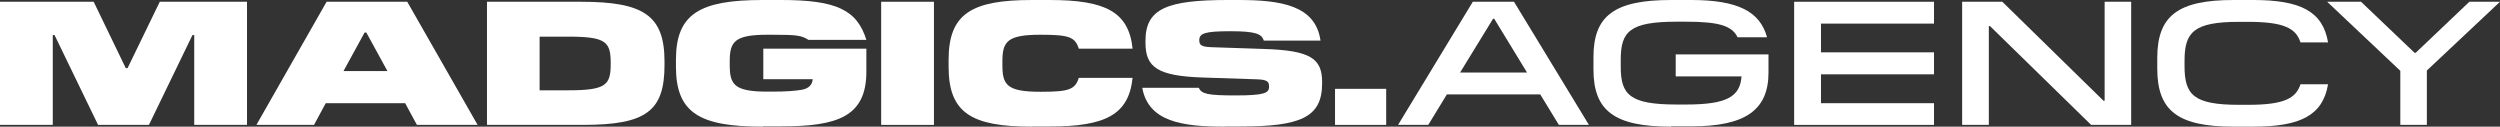
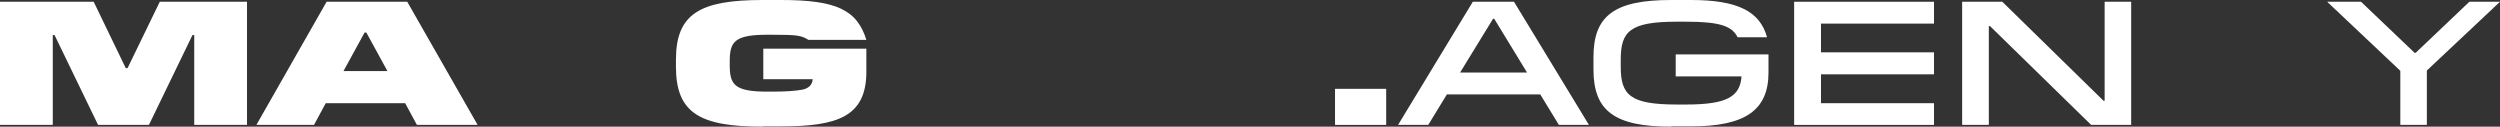
<svg xmlns="http://www.w3.org/2000/svg" id="Layer_1" data-name="Layer 1" viewBox="0 0 170.54 8.64">
  <rect x="0" y="0" width="170.54" height="8.64" fill="#333333" stroke="none" />
  <defs>
    <style>      .cls-1 {        fill: #fff;      }    </style>
  </defs>
  <path class="cls-1" d="m16.85,8.52h-3.6V2.39h-.12l-2.97,6.13h-3.47L3.72,2.39h-.12v6.13H0V.12h6.39l2.19,4.53h.12L10.9.12h5.95v8.4Z" />
  <path class="cls-1" d="m32.58,8.52h-4.14l-.8-1.48h-5.42l-.8,1.48h-3.93L22.28.12h5.5l4.8,8.4Zm-7.71-6.3l-1.44,2.63h3l-1.44-2.63h-.12Z" />
-   <path class="cls-1" d="m45.33,4.44c0,3.15-1.27,4.08-5.56,4.08h-6.55V.12h6.39c4.29,0,5.72.92,5.72,4.08v.24Zm-8.52-1.94v3.66h1.97c2.57,0,2.88-.37,2.88-1.8v-.05c0-1.45-.31-1.81-2.88-1.81h-1.97Z" />
  <path class="cls-1" d="m52.03,8.64c-4.28,0-5.92-.92-5.92-4.09v-.47c0-3.15,1.64-4.08,5.92-4.08h1.25c3.73,0,5.18.65,5.82,2.72h-3.95c-.48-.3-.76-.35-2.43-.35h-.37c-2.25,0-2.57.48-2.57,1.81v.26c0,1.33.31,1.81,2.57,1.81h.37c.88,0,1.55-.05,1.99-.13.44-.08.7-.32.73-.72h-3.37v-2.08h7.03v1.57c0,3.07-1.97,3.73-5.82,3.73h-1.25Z" />
-   <path class="cls-1" d="m63.71,8.52h-3.6V.12h3.6v8.4Z" />
-   <path class="cls-1" d="m70.4,8.64c-4.11,0-5.69-.92-5.69-4.08v-.48c0-3.15,1.57-4.08,5.69-4.08h1.2c3.8,0,5.4.8,5.66,3.32h-3.67c-.24-.79-.68-.95-2.54-.95h-.1c-2.25,0-2.57.48-2.57,1.81v.28c0,1.32.31,1.8,2.57,1.8h.1c1.86,0,2.3-.16,2.54-.95h3.67c-.26,2.52-1.86,3.32-5.66,3.32h-1.2Z" />
-   <path class="cls-1" d="m83.53,8.64c-2.91,0-5.19-.35-5.61-2.65h3.86c.17.42.62.52,2.49.52,2.01,0,2.3-.17,2.3-.59v-.05c0-.32-.17-.44-.84-.46l-3.62-.12c-3.17-.1-3.97-.7-3.97-2.39v-.12c0-2.2,1.49-2.78,5.62-2.78h.71c2.9,0,5.27.36,5.61,2.77h-3.87c-.14-.46-.55-.64-2.28-.64s-2.12.14-2.12.61v.02c0,.32.17.44.84.46l3.57.12c3.2.1,3.97.66,3.97,2.27v.08c0,2.34-1.5,2.94-5.62,2.94h-1.04Z" />
  <path class="cls-1" d="m91.07,8.52v-2.46h3.49v2.46h-3.49Z" />
  <path class="cls-1" d="m108.39,8.52h-2.05l-1.27-2.08h-6.37l-1.27,2.08h-2.06L100.47.12h2.81l5.11,8.4Zm-6.54-7.24l-2.25,3.67h4.57l-2.24-3.67h-.07Z" />
  <path class="cls-1" d="m114,8.64c-3.86,0-5.3-1.07-5.3-3.9v-.85c0-2.83,1.44-3.89,5.3-3.89h1.36c3.2,0,4.7.79,5.18,2.54h-2.01c-.38-.78-1.27-1.06-3.51-1.06h-.65c-3.2,0-3.81.67-3.81,2.59v.48c0,1.91.61,2.58,3.81,2.58h.65c2.79,0,3.68-.54,3.78-1.92h-4.49v-1.5h6.33v1.23c0,2.58-1.59,3.68-5.28,3.68h-1.36Z" />
  <path class="cls-1" d="m131.93,8.52h-9.54V.12h9.54v1.49h-7.71v1.96h7.71v1.5h-7.71v1.97h7.71v1.49Z" />
  <path class="cls-1" d="m145.37,8.52h-2.72l-6.9-6.74h-.08v6.74h-1.82V.12h2.74l6.9,6.75h.08V.12h1.81v8.4Z" />
-   <path class="cls-1" d="m152.37,8.64c-3.8,0-5.21-1.08-5.21-3.96v-.72c0-2.88,1.4-3.96,5.21-3.96h1.33c3.23,0,4.75.77,5.11,2.89h-1.88c-.31-.96-1.13-1.4-3.57-1.4h-.62c-3.11,0-3.72.71-3.72,2.66v.35c0,1.97.61,2.65,3.72,2.65h.62c2.45,0,3.26-.44,3.57-1.4h1.88c-.36,2.12-1.88,2.89-5.11,2.89h-1.33Z" />
-   <path class="cls-1" d="m165.55,8.52h-1.81v-3.69L158.75.12h2.31l3.65,3.48h.08l3.66-3.48h2.09l-4.99,4.69v3.71Z" />
+   <path class="cls-1" d="m165.55,8.52h-1.81v-3.69L158.75.12h2.31l3.65,3.48h.08l3.66-3.48h2.09l-4.99,4.69v3.71" />
</svg>